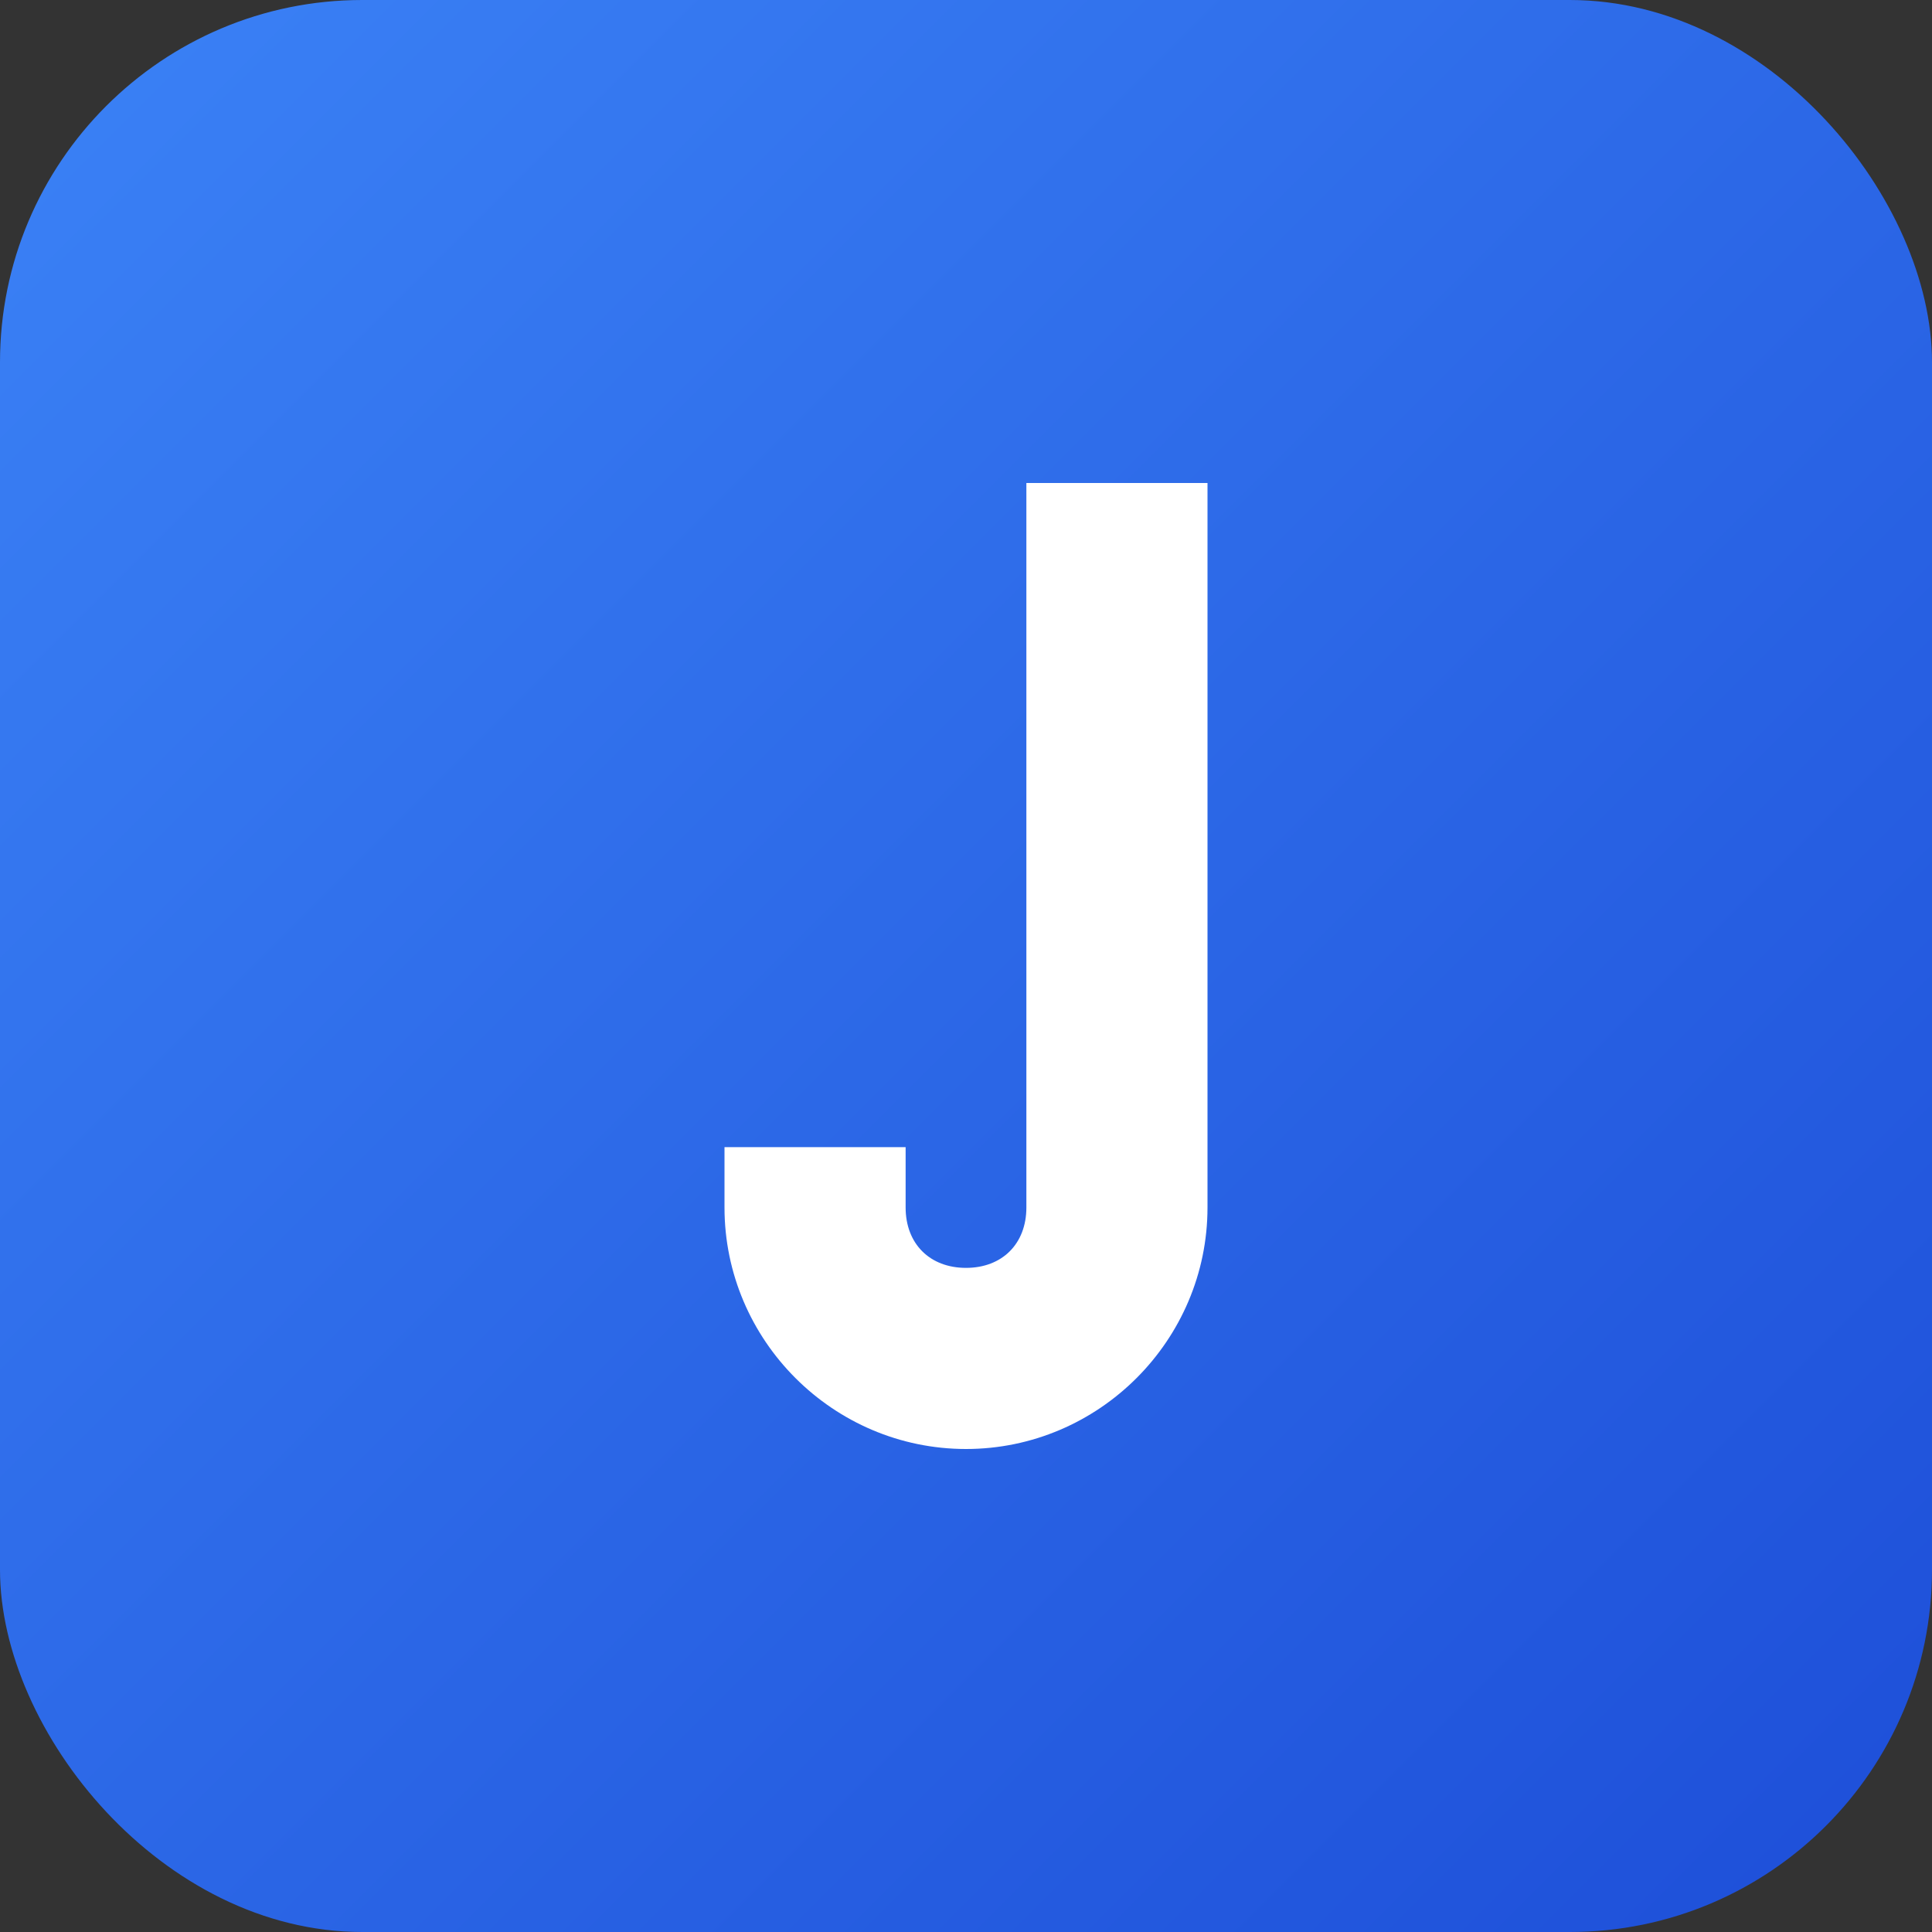
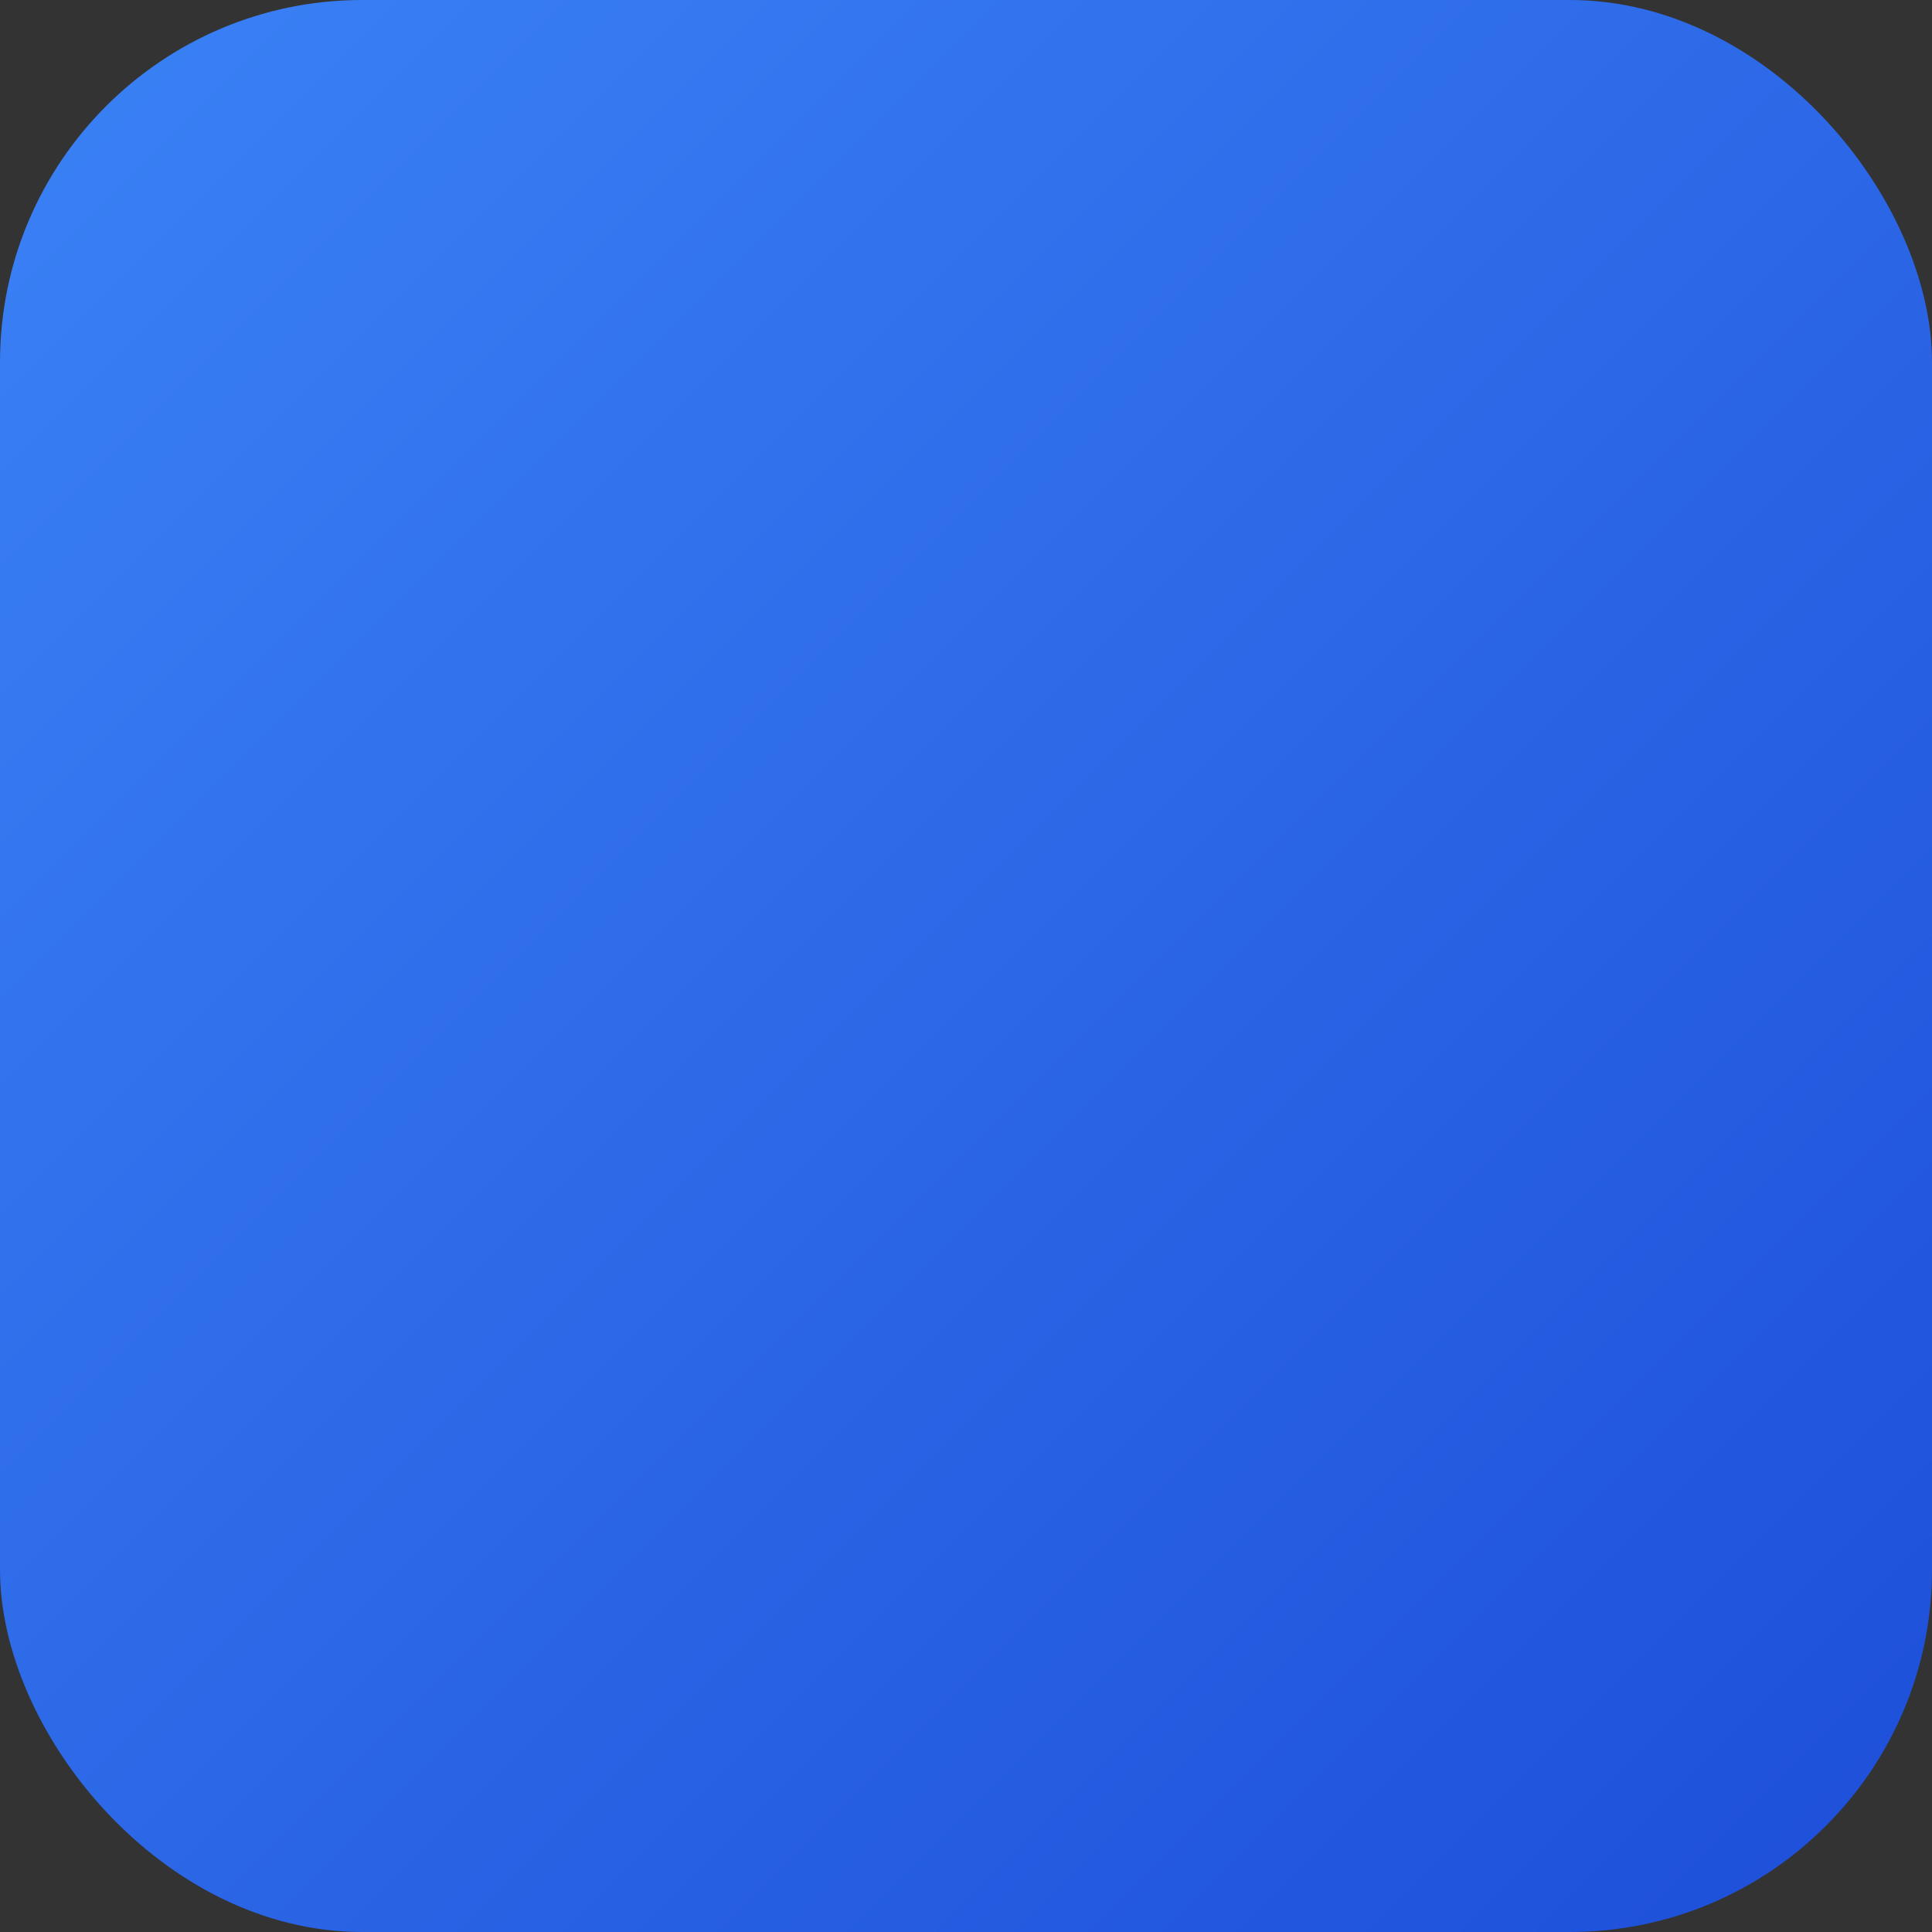
<svg xmlns="http://www.w3.org/2000/svg" viewBox="0 0 32 32" width="32" height="32">
  <rect x="0" y="0" width="32" height="32" fill="#333333" stroke="none" />
  <defs>
    <linearGradient id="jGradient" x1="0%" y1="0%" x2="100%" y2="100%">
      <stop offset="0%" style="stop-color:#3b82f6;stop-opacity:1" />
      <stop offset="100%" style="stop-color:#1d4ed8;stop-opacity:1" />
    </linearGradient>
  </defs>
  <rect width="32" height="32" rx="6" fill="url(#jGradient)" />
-   <path d="M20 8v12c0 2.2-1.8 4-4 4s-4-1.8-4-4v-1h3v1c0 0.6 0.4 1 1 1s1-0.4 1-1V8h3z" fill="white" />
</svg>